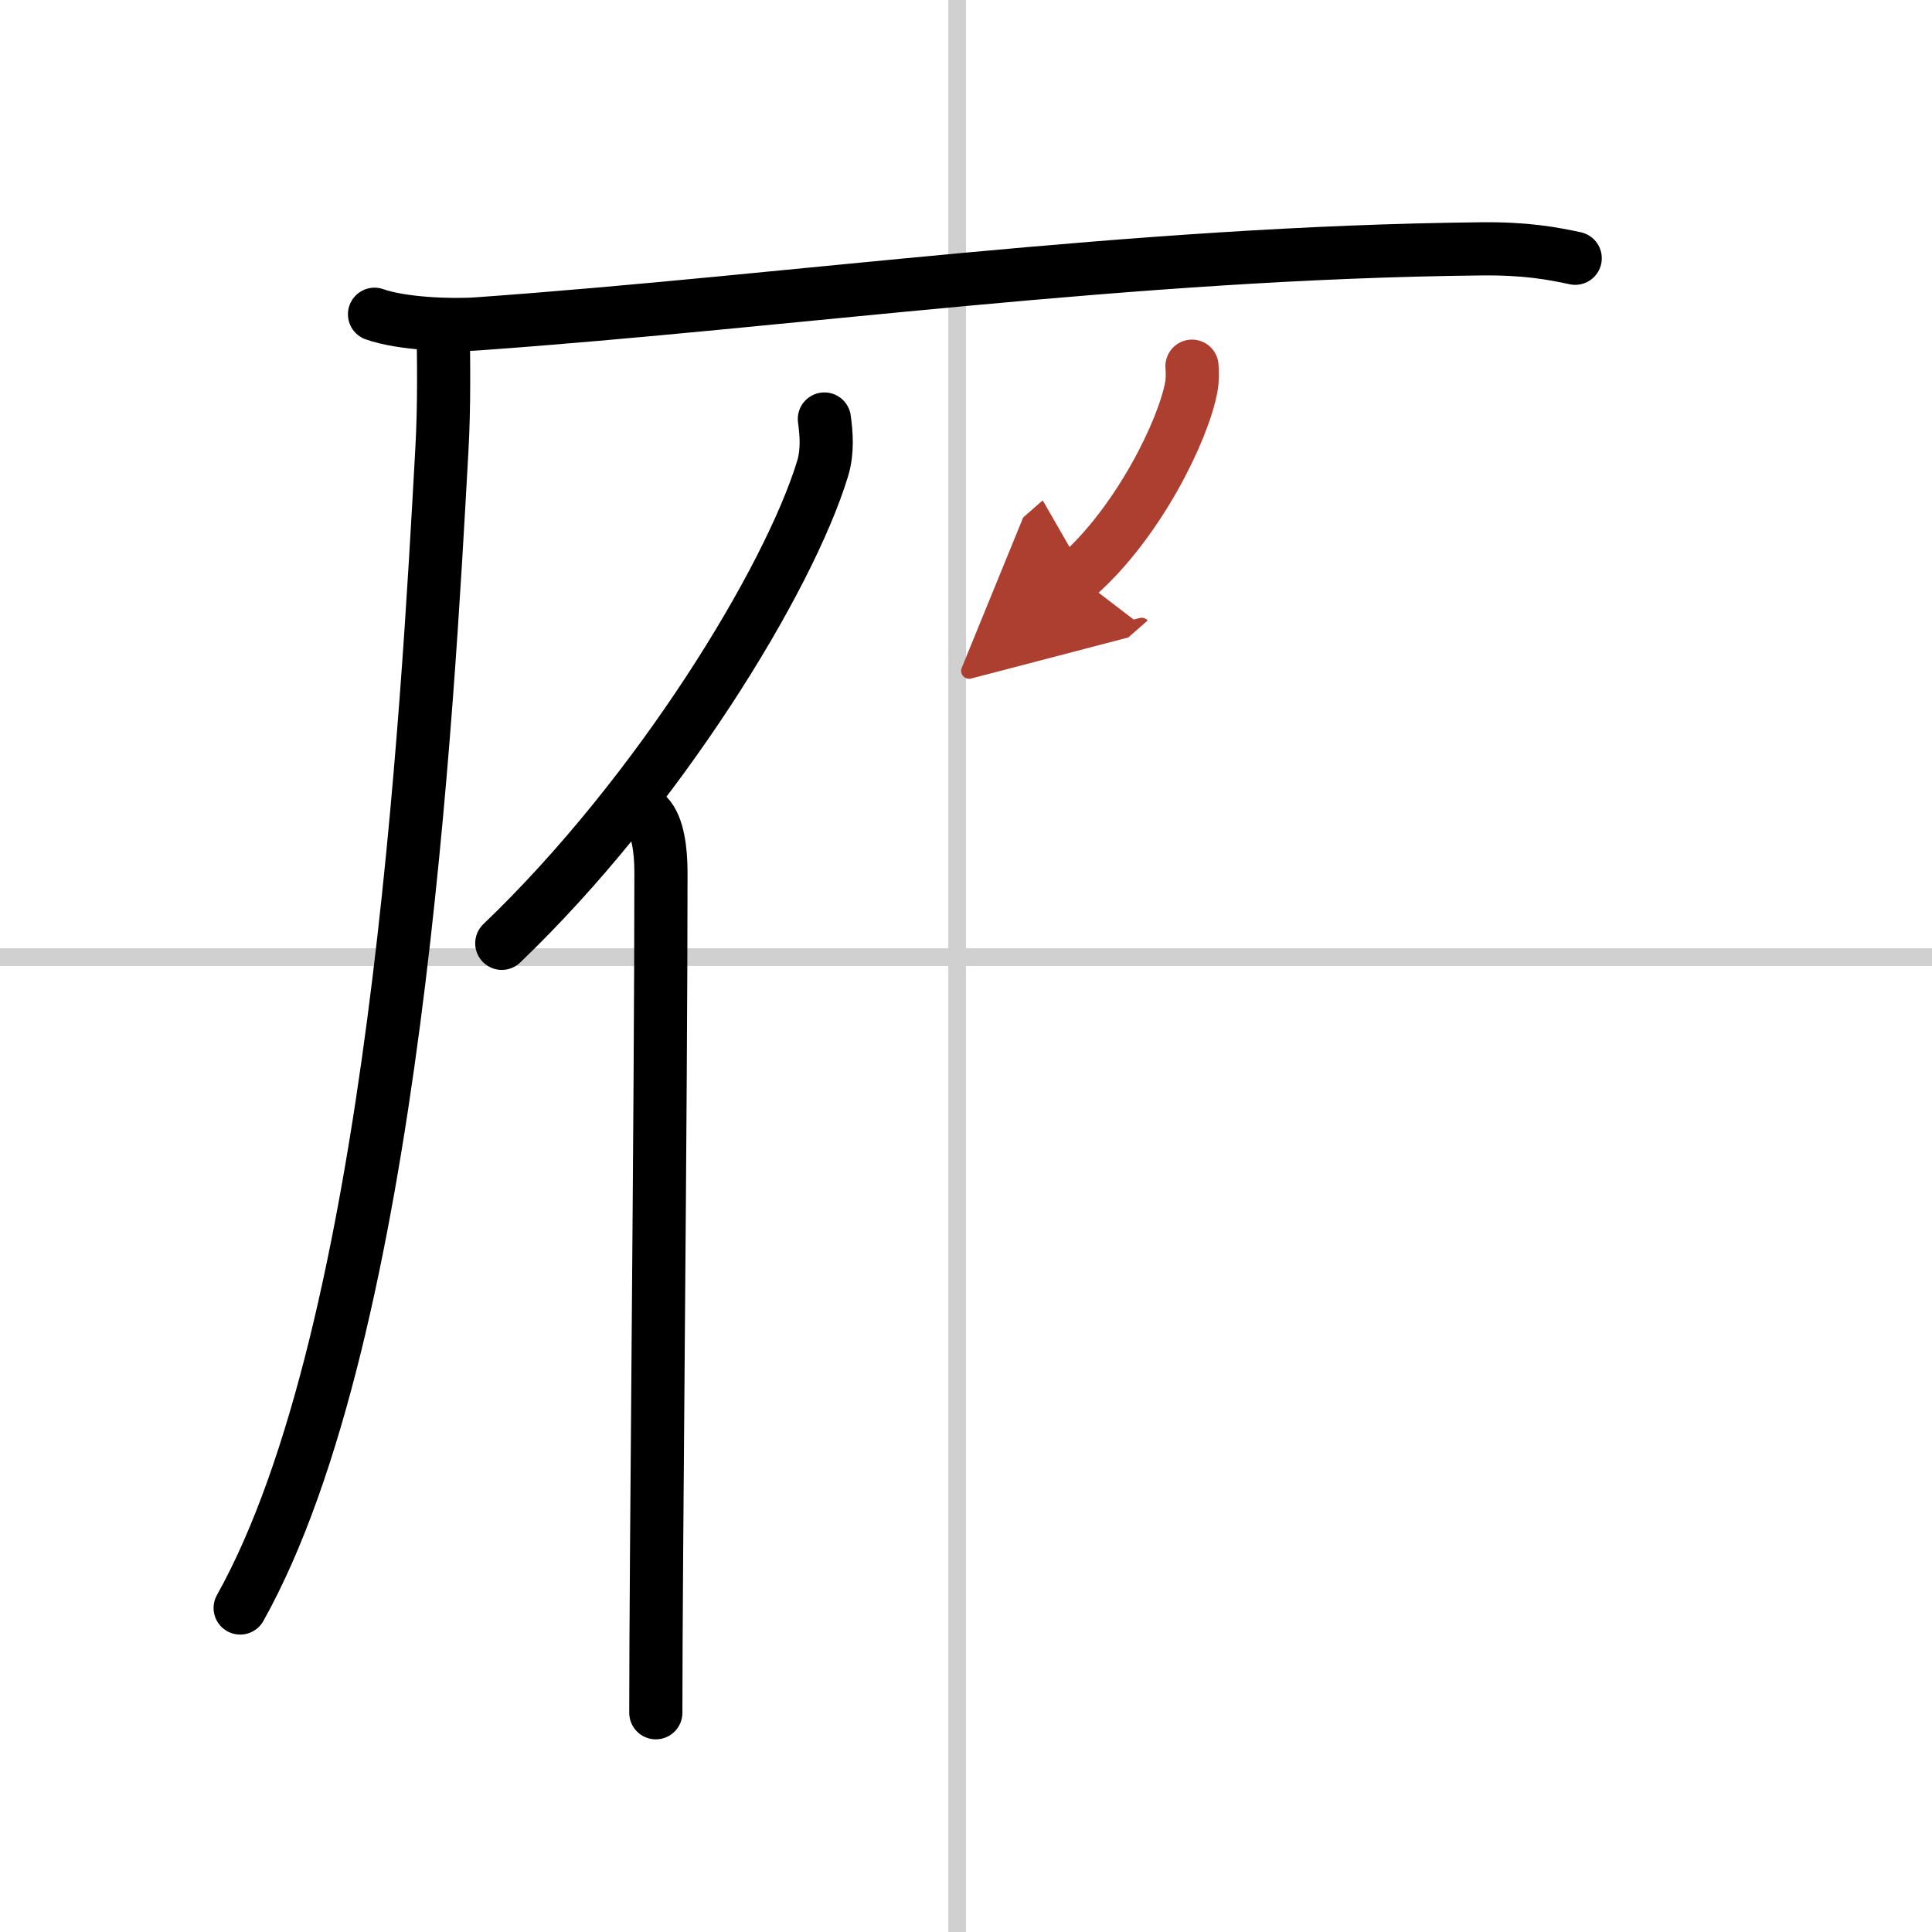
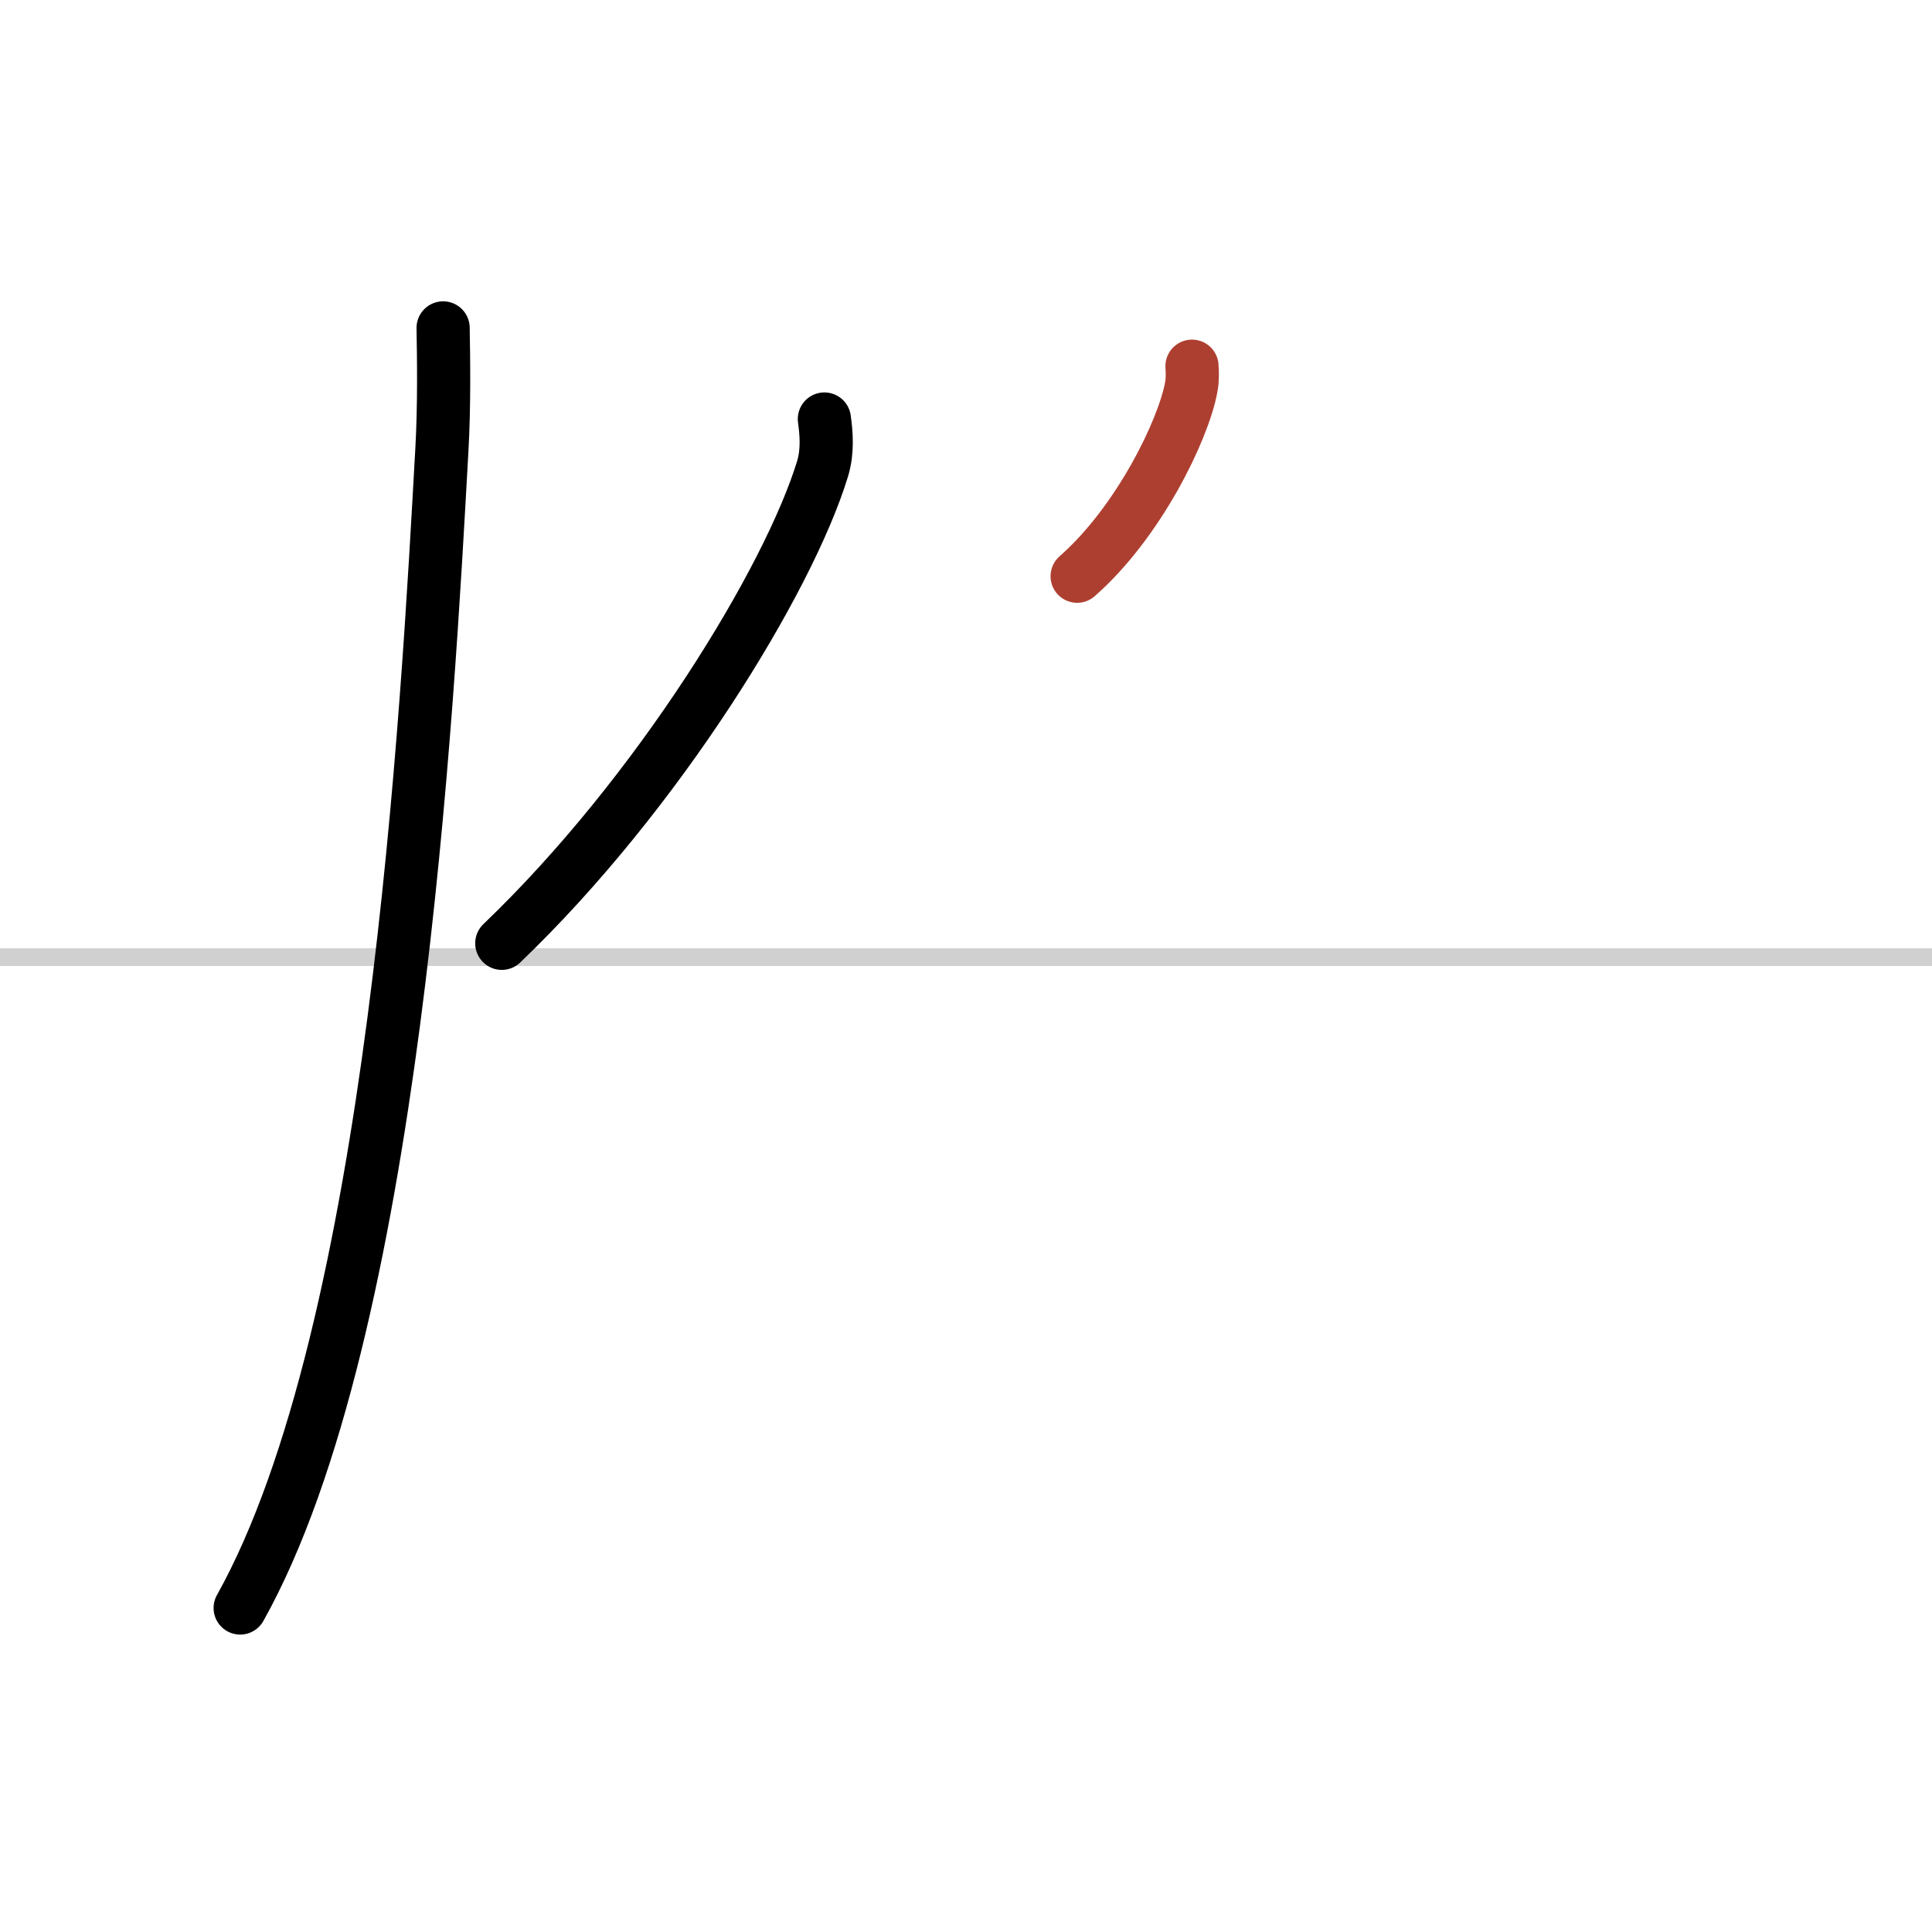
<svg xmlns="http://www.w3.org/2000/svg" width="400" height="400" viewBox="0 0 109 109">
  <defs>
    <marker id="a" markerWidth="4" orient="auto" refX="1" refY="5" viewBox="0 0 10 10">
-       <polyline points="0 0 10 5 0 10 1 5" fill="#ad3f31" stroke="#ad3f31" />
-     </marker>
+       </marker>
  </defs>
  <g fill="none" stroke="#000" stroke-linecap="round" stroke-linejoin="round" stroke-width="3">
    <rect width="100%" height="100%" fill="#fff" stroke="#fff" />
-     <line x1="54" x2="54" y2="109" stroke="#d0d0d0" stroke-width="1" />
    <line x2="109" y1="54" y2="54" stroke="#d0d0d0" stroke-width="1" />
-     <path d="m21.13 17.73c1.52 0.54 4.3 0.65 5.82 0.54 17.8-1.27 36.8-4.02 56.61-4.23 2.53-0.03 4.05 0.26 5.31 0.53" />
    <path d="m25 18.5c0.03 1.71 0.07 4.42-0.07 6.88-0.81 14.51-2.64 49.71-11.38 65.34" />
    <path d="m46.51 23.64c0.11 0.8 0.2 1.81-0.1 2.8-1.9 6.24-9.25 18.31-18.1 26.78" />
-     <path d="m36.53 46c0.59 0.61 0.76 1.97 0.76 3.23 0 13.02-0.29 38.65-0.29 47.4" />
    <path d="m67.25 20.66c0.02 0.29 0.04 0.76-0.04 1.17-0.44 2.43-2.98 7.65-6.44 10.68" marker-end="url(#a)" stroke="#ad3f31" />
  </g>
</svg>